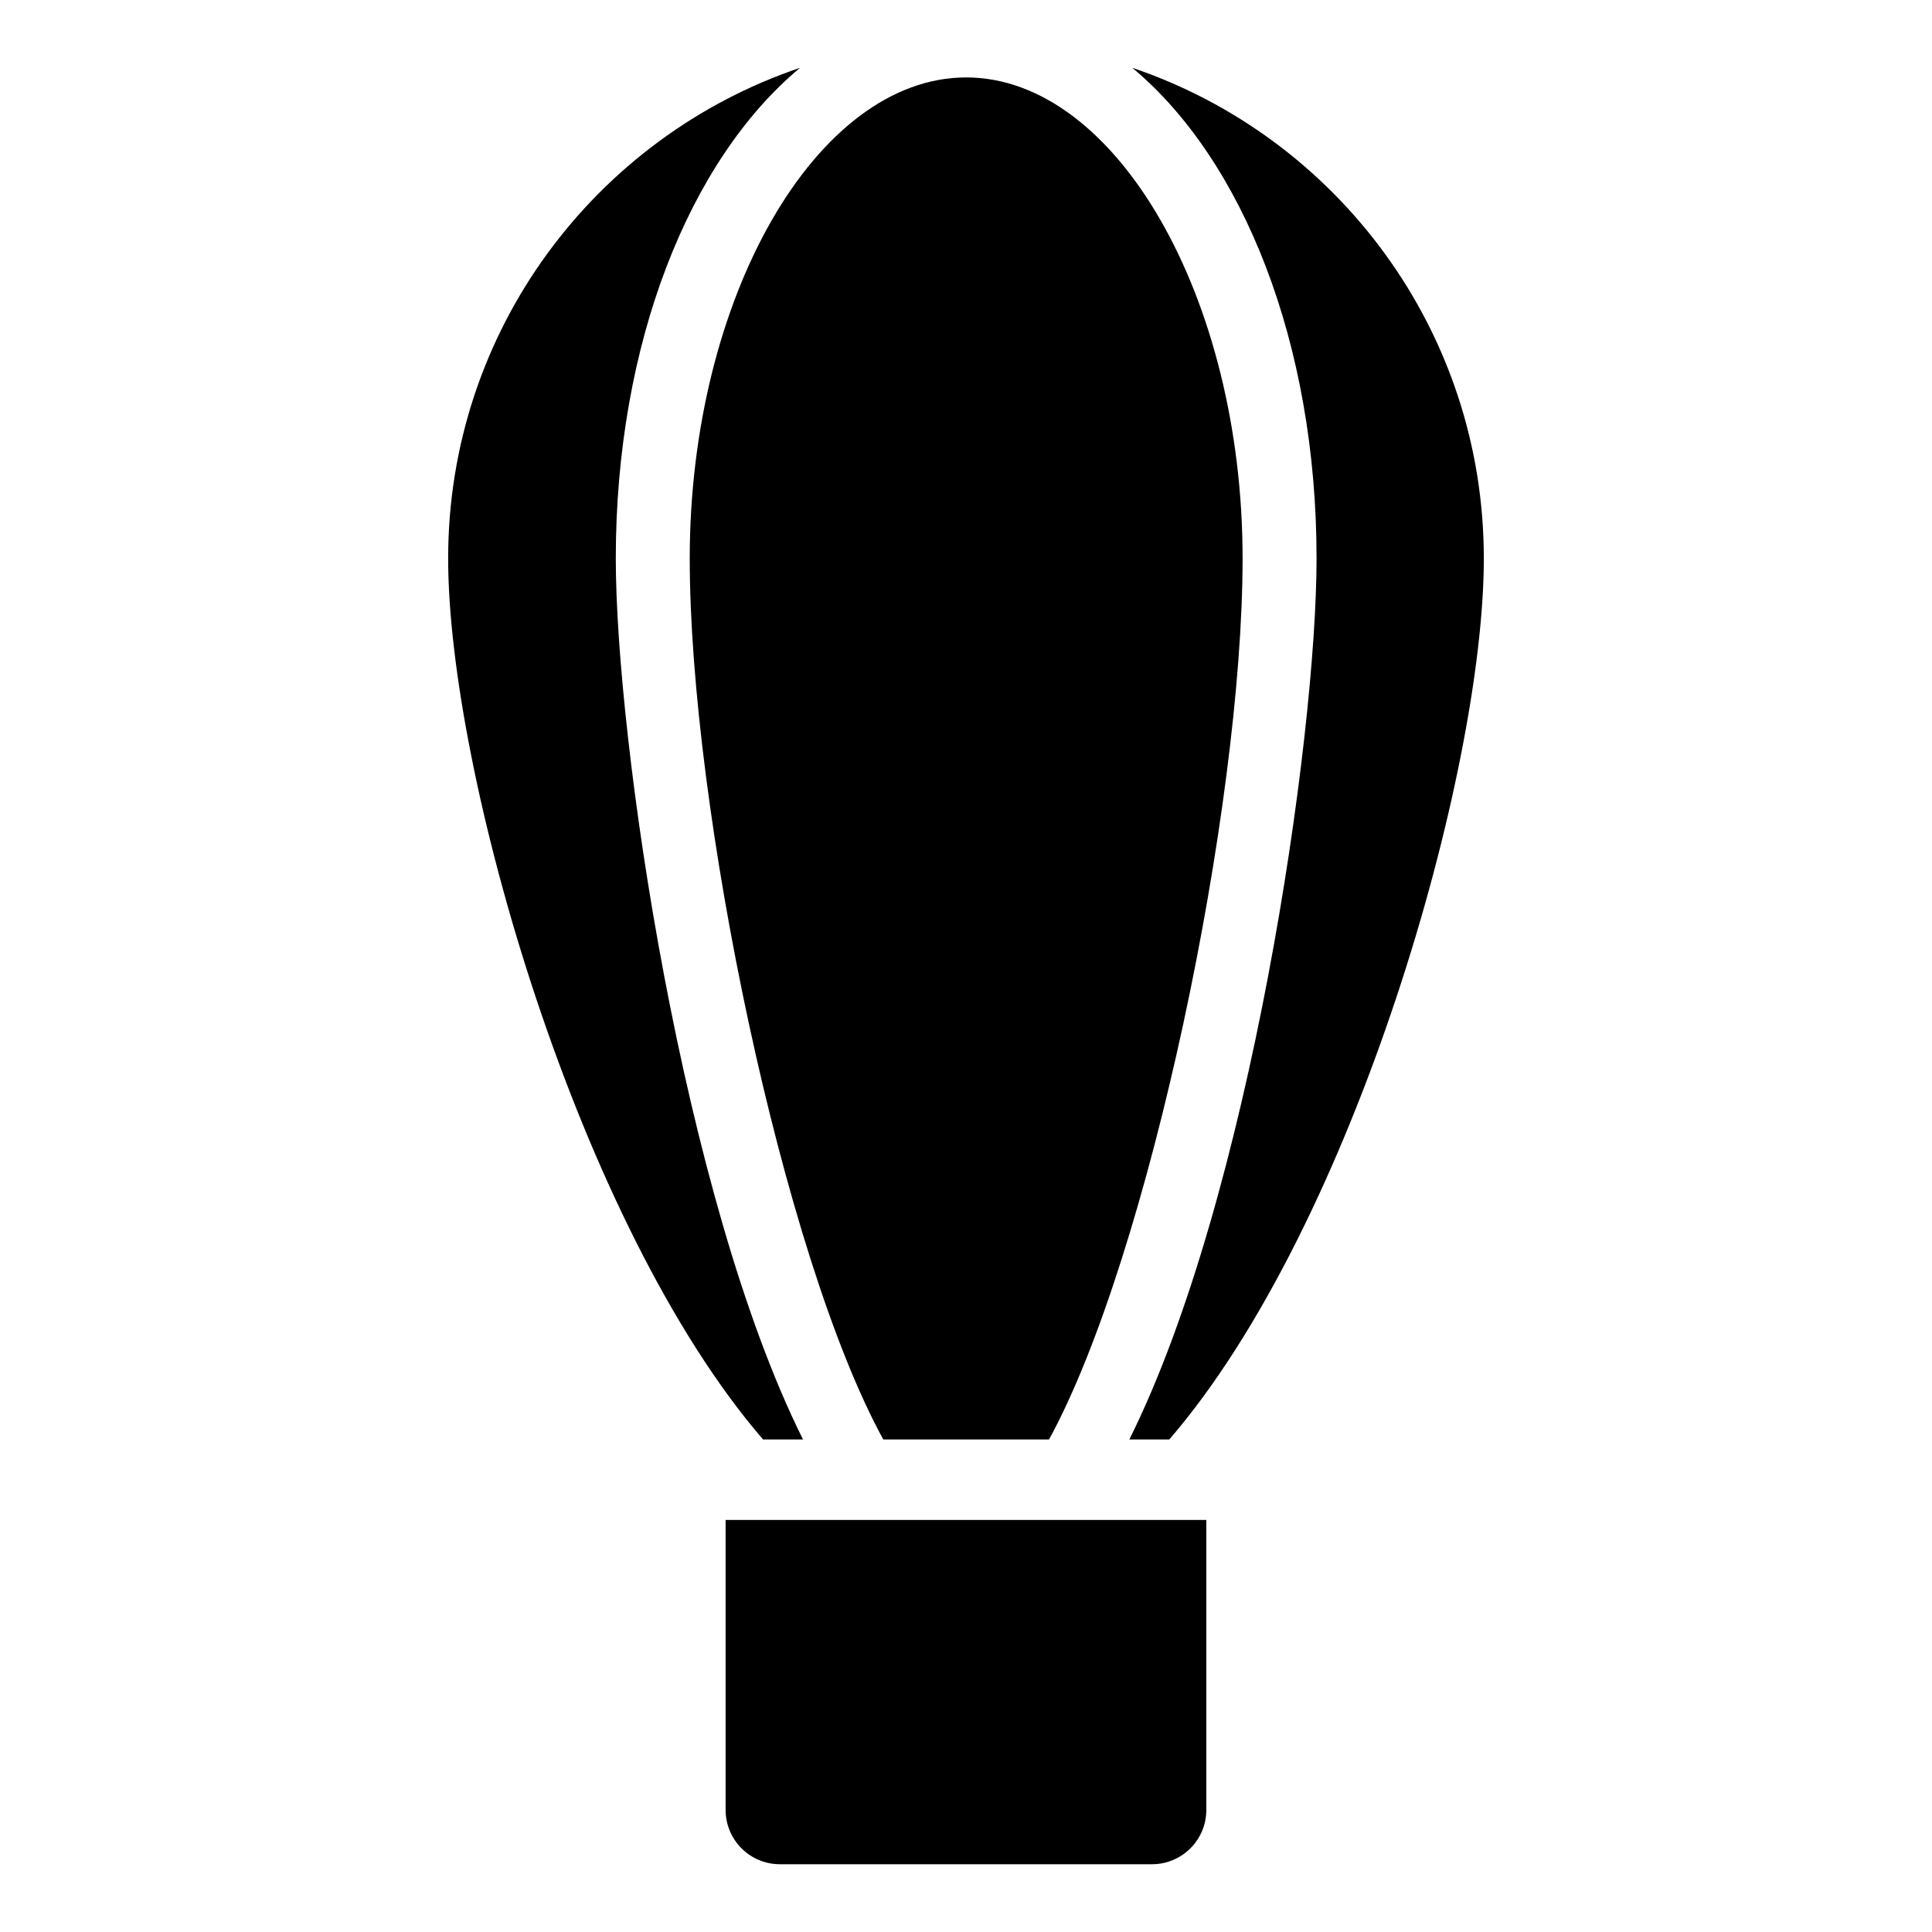
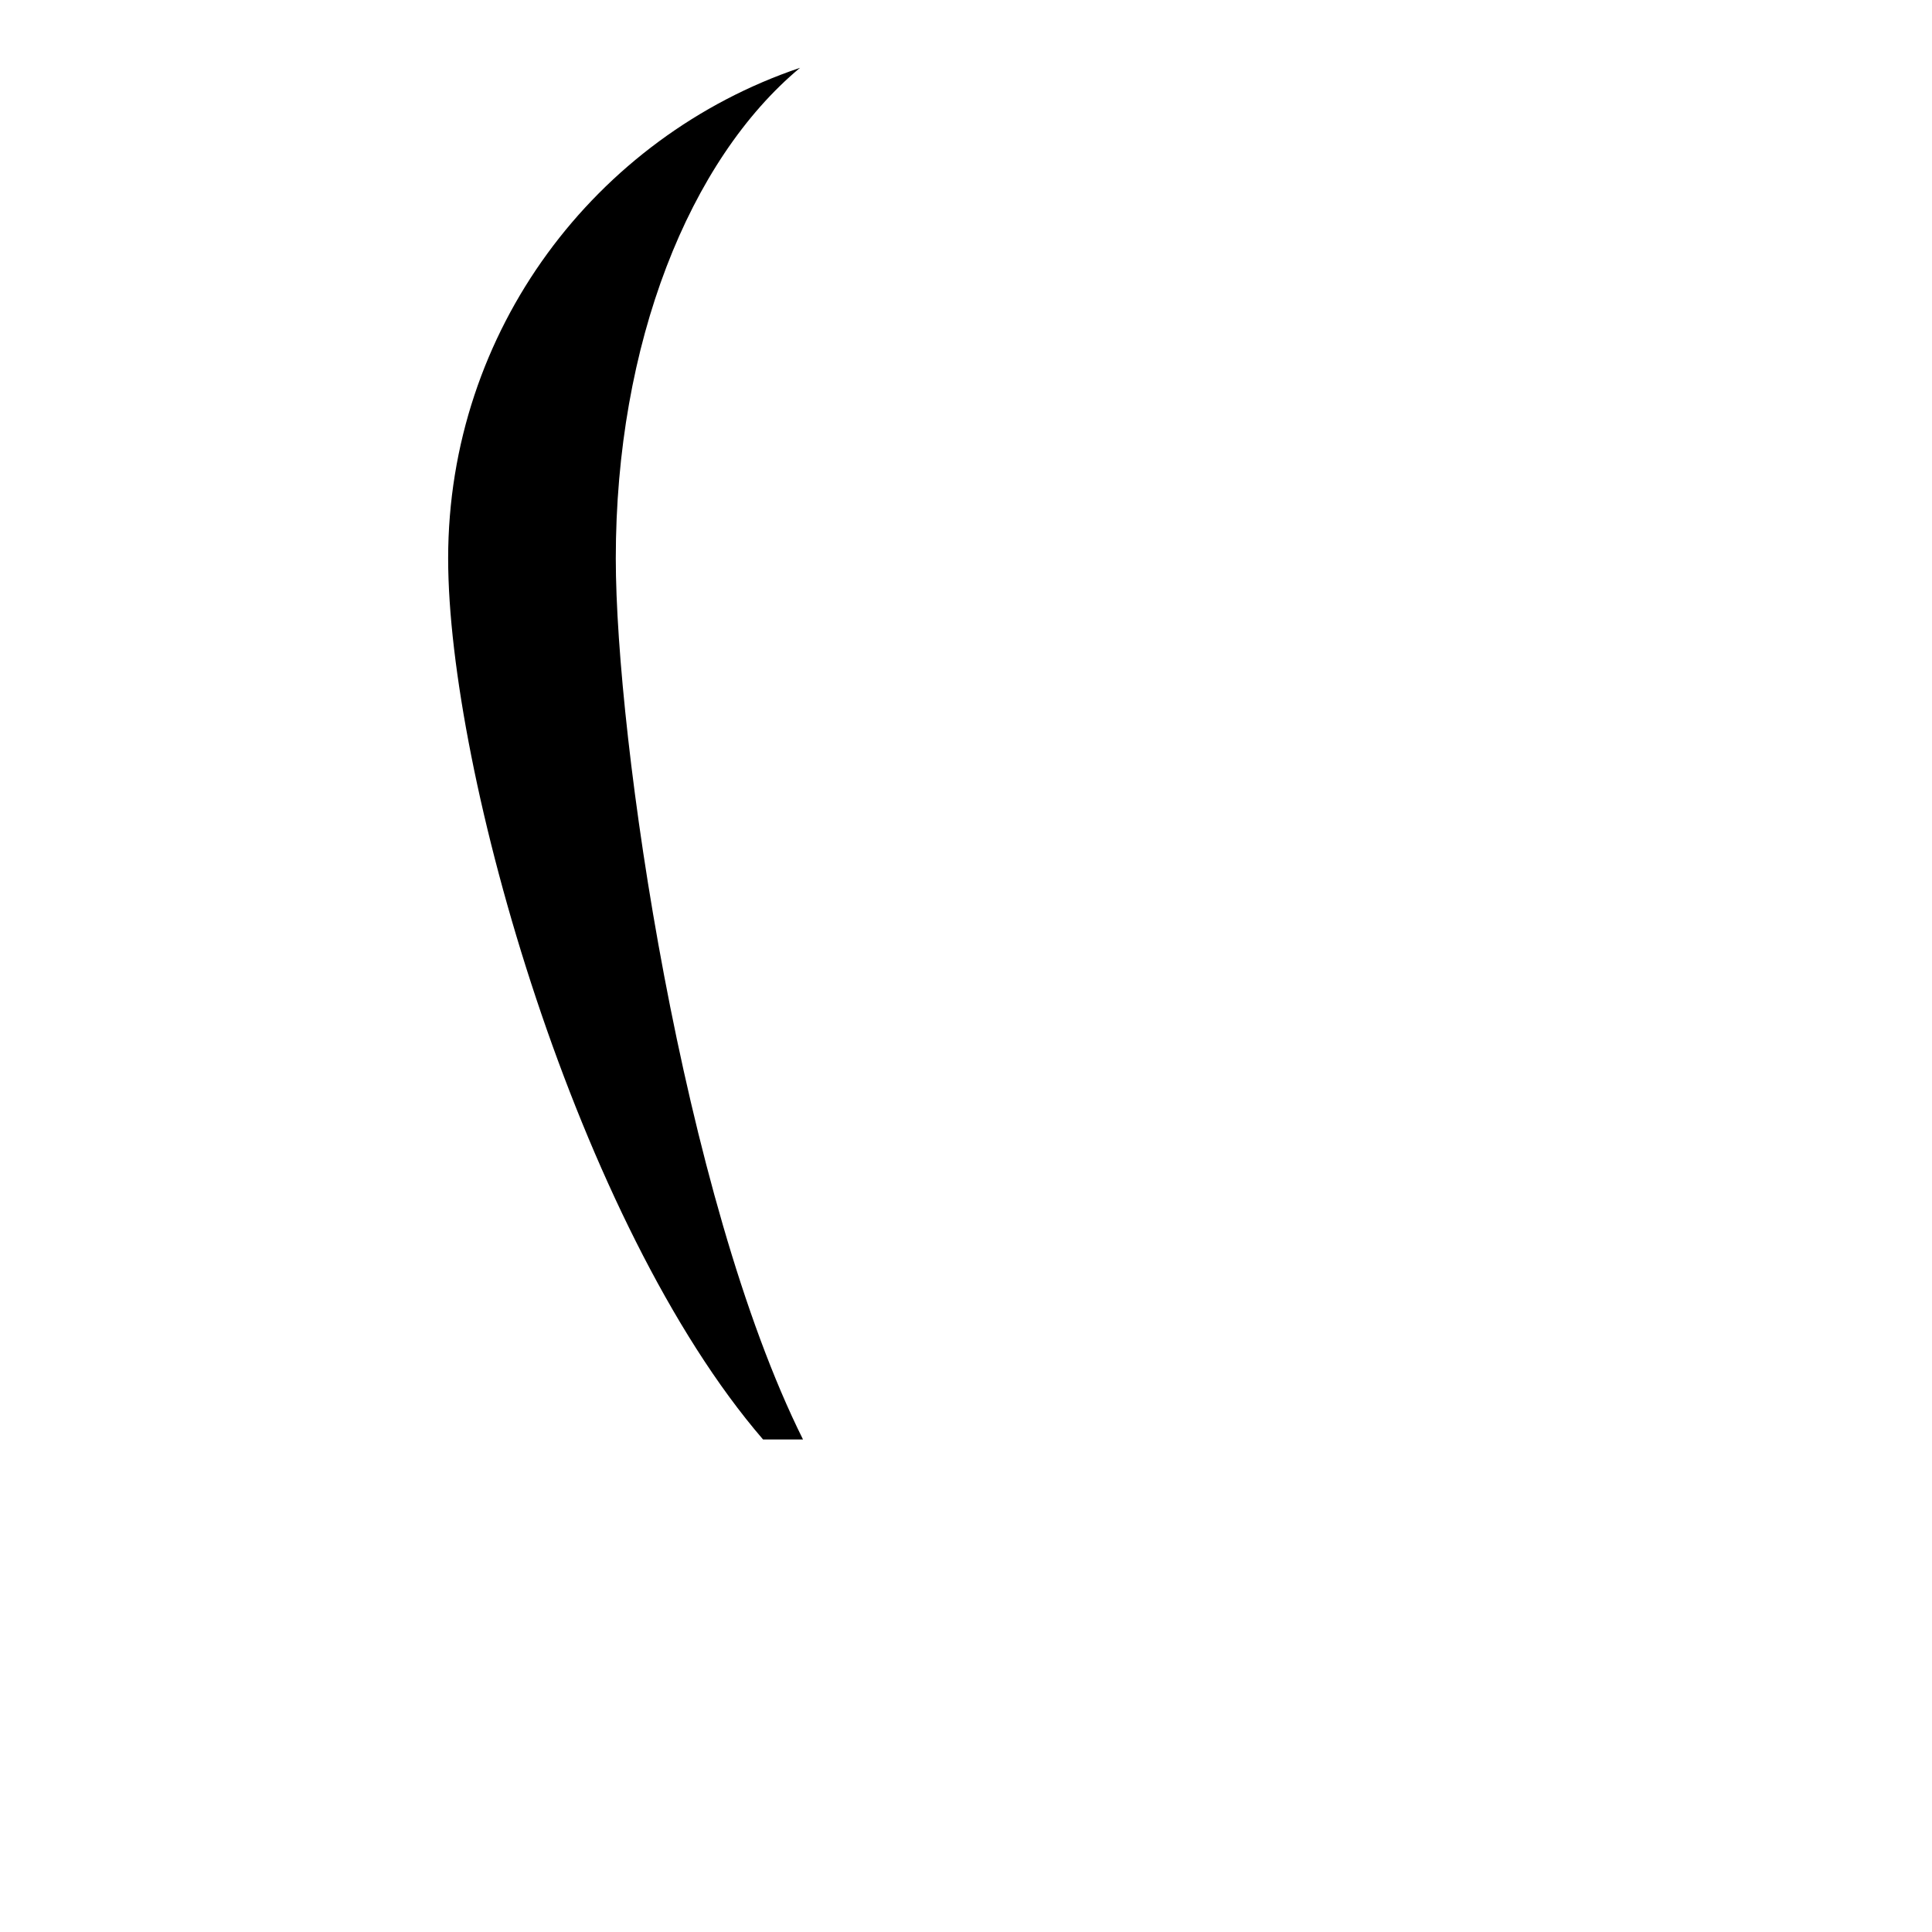
<svg xmlns="http://www.w3.org/2000/svg" fill="#000000" width="800px" height="800px" version="1.1" viewBox="144 144 512 512">
  <g>
    <path d="m307.19 291.99c0 47.75 17.652 169.35 49.613 233.48h-10.59c-49.031-56.871-83.449-176.8-83.449-233.48 0-60.406 39.023-111.7 93.254-130.02-29.312 24.414-48.828 72.953-48.828 130.02z" />
-     <path d="m473.3 291.99c0 65.988-24.809 185.04-51.289 233.48h-43.934c-26.57-48.438-51.289-167.49-51.289-233.48 0-69.031 33.535-127.47 73.254-127.47 39.723 0 73.258 58.441 73.258 127.47z" />
-     <path d="m537.23 291.99c0 56.68-34.32 176.61-83.352 233.48h-10.59c31.973-64.137 49.613-185.72 49.613-233.48 0-57.07-19.52-105.61-48.828-130.02 54.223 18.328 93.156 69.617 93.156 130.02z" />
-     <path d="m449.31 638.04h-98.625c-7.949 0-14.391-6.438-14.391-14.391v-76.852h127.39v76.852c0.008 7.941-6.441 14.391-14.379 14.391z" />
  </g>
</svg>